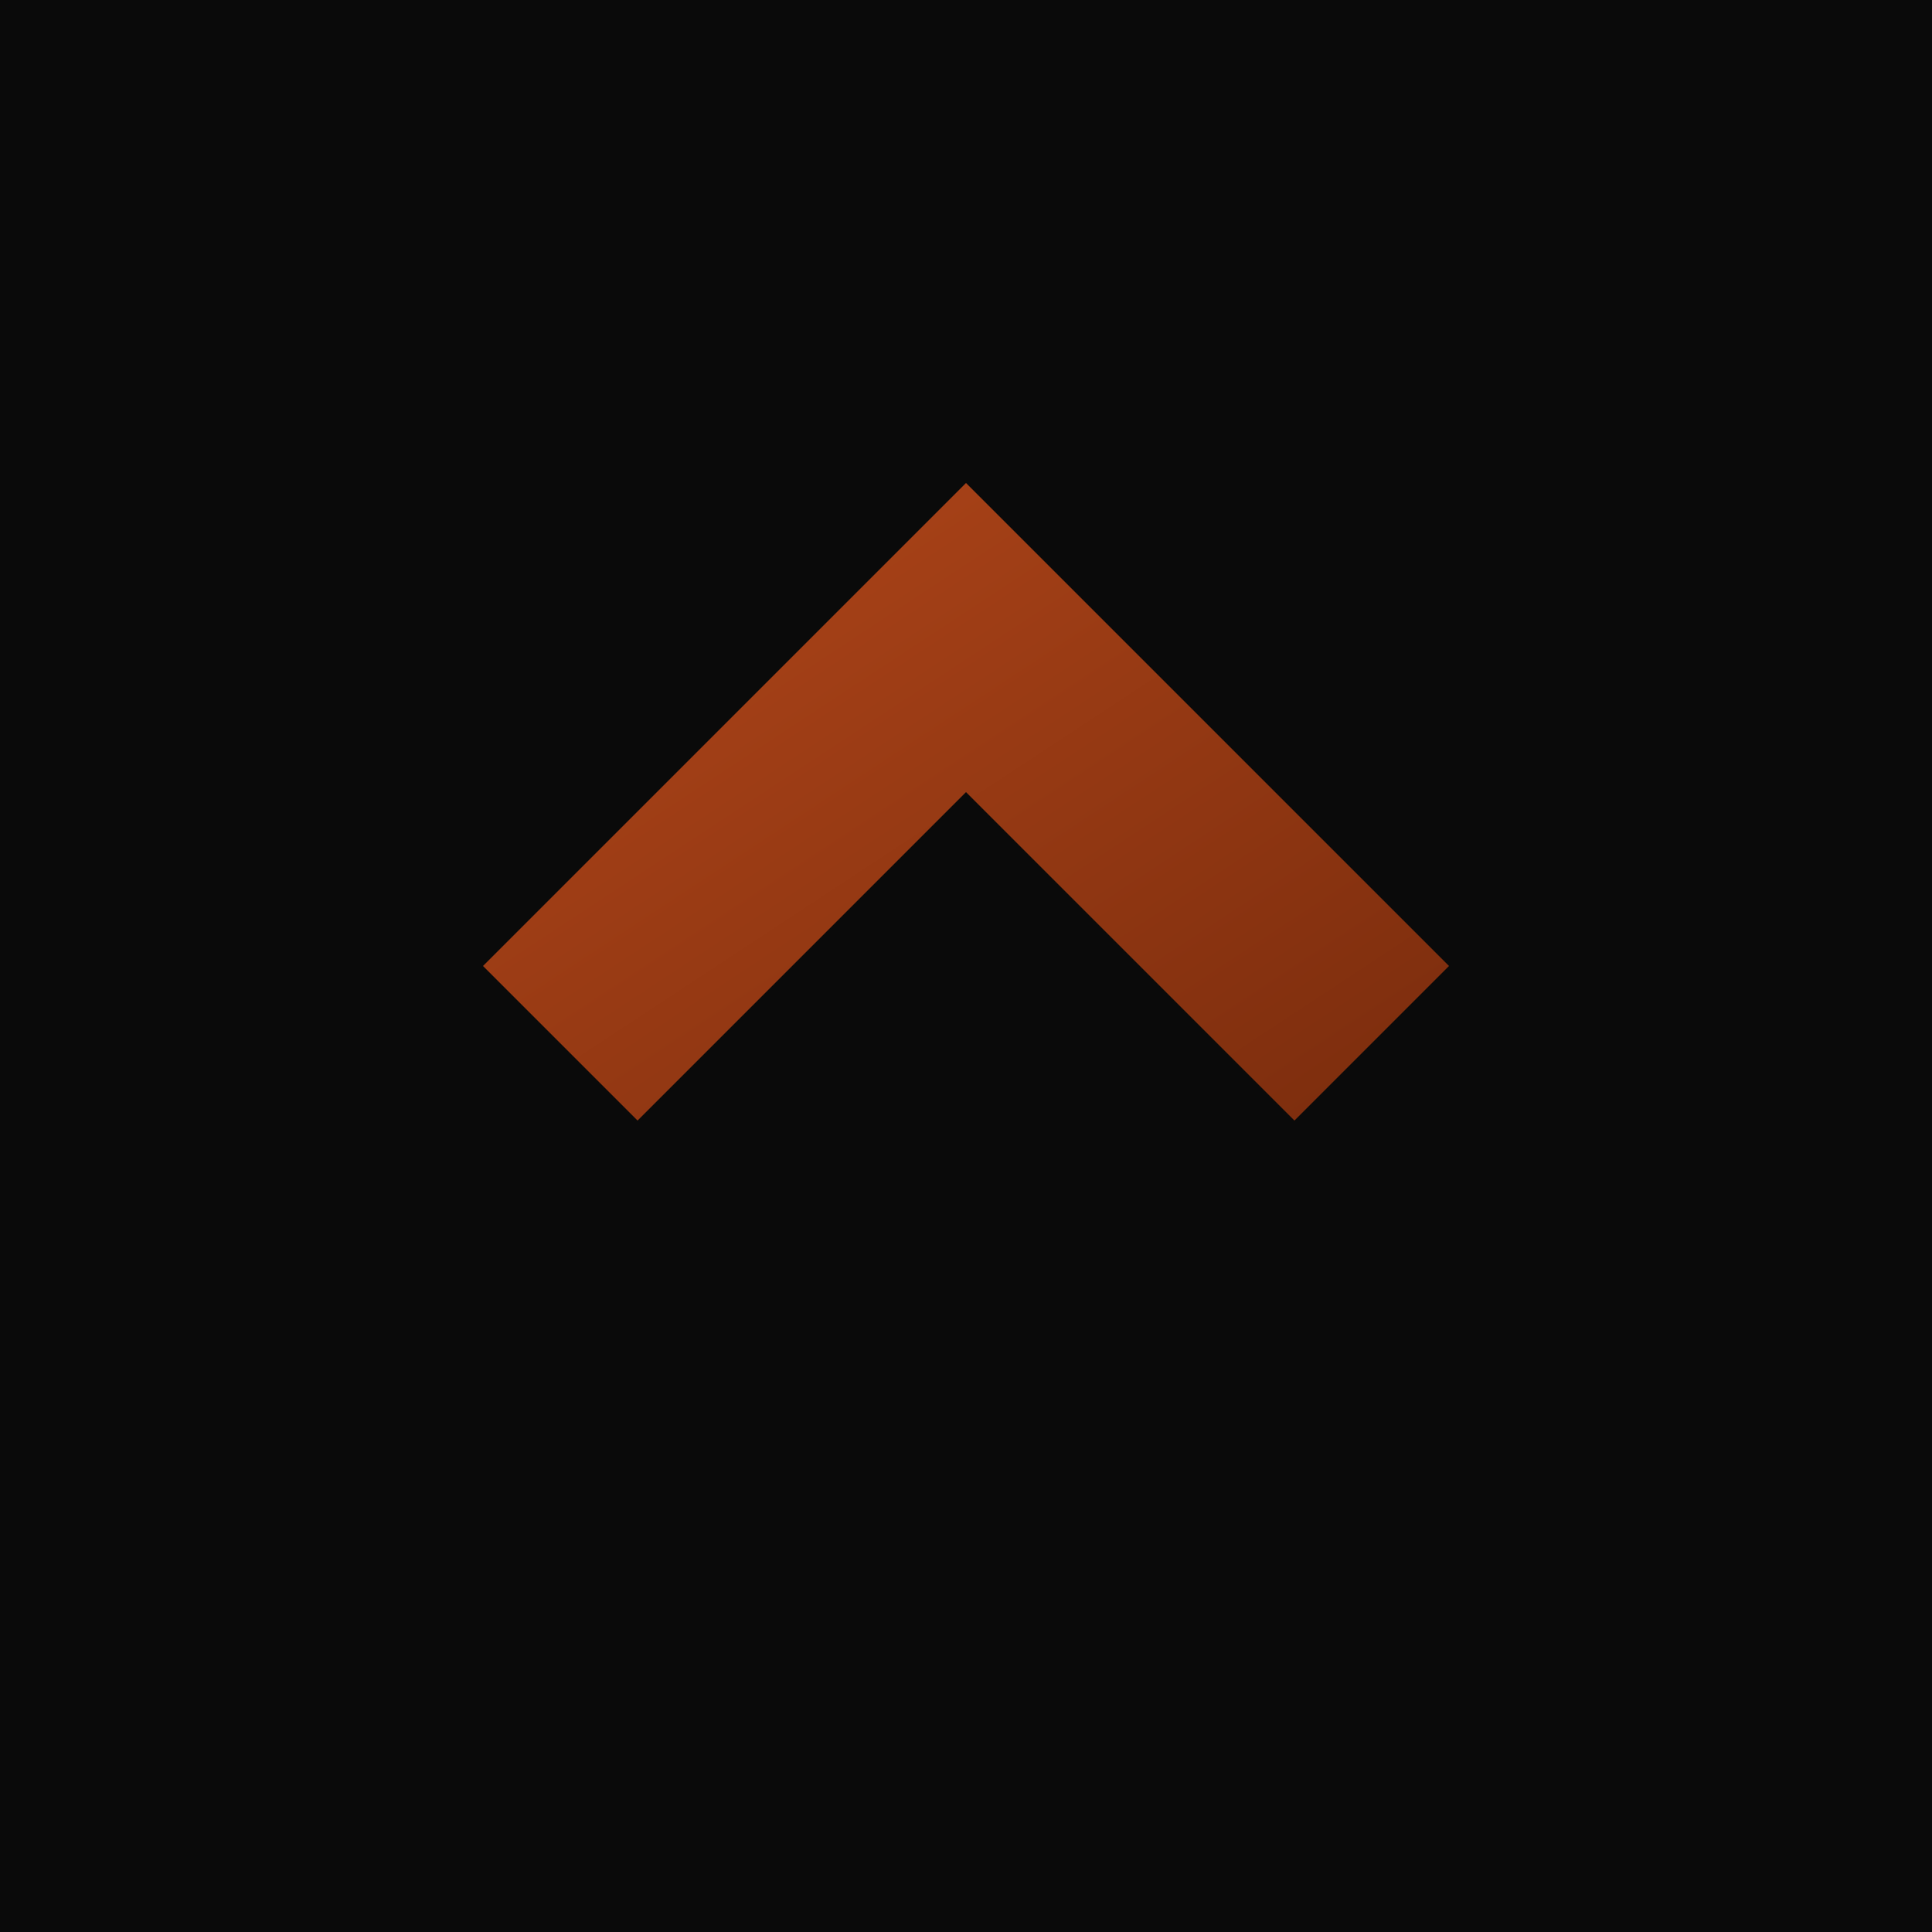
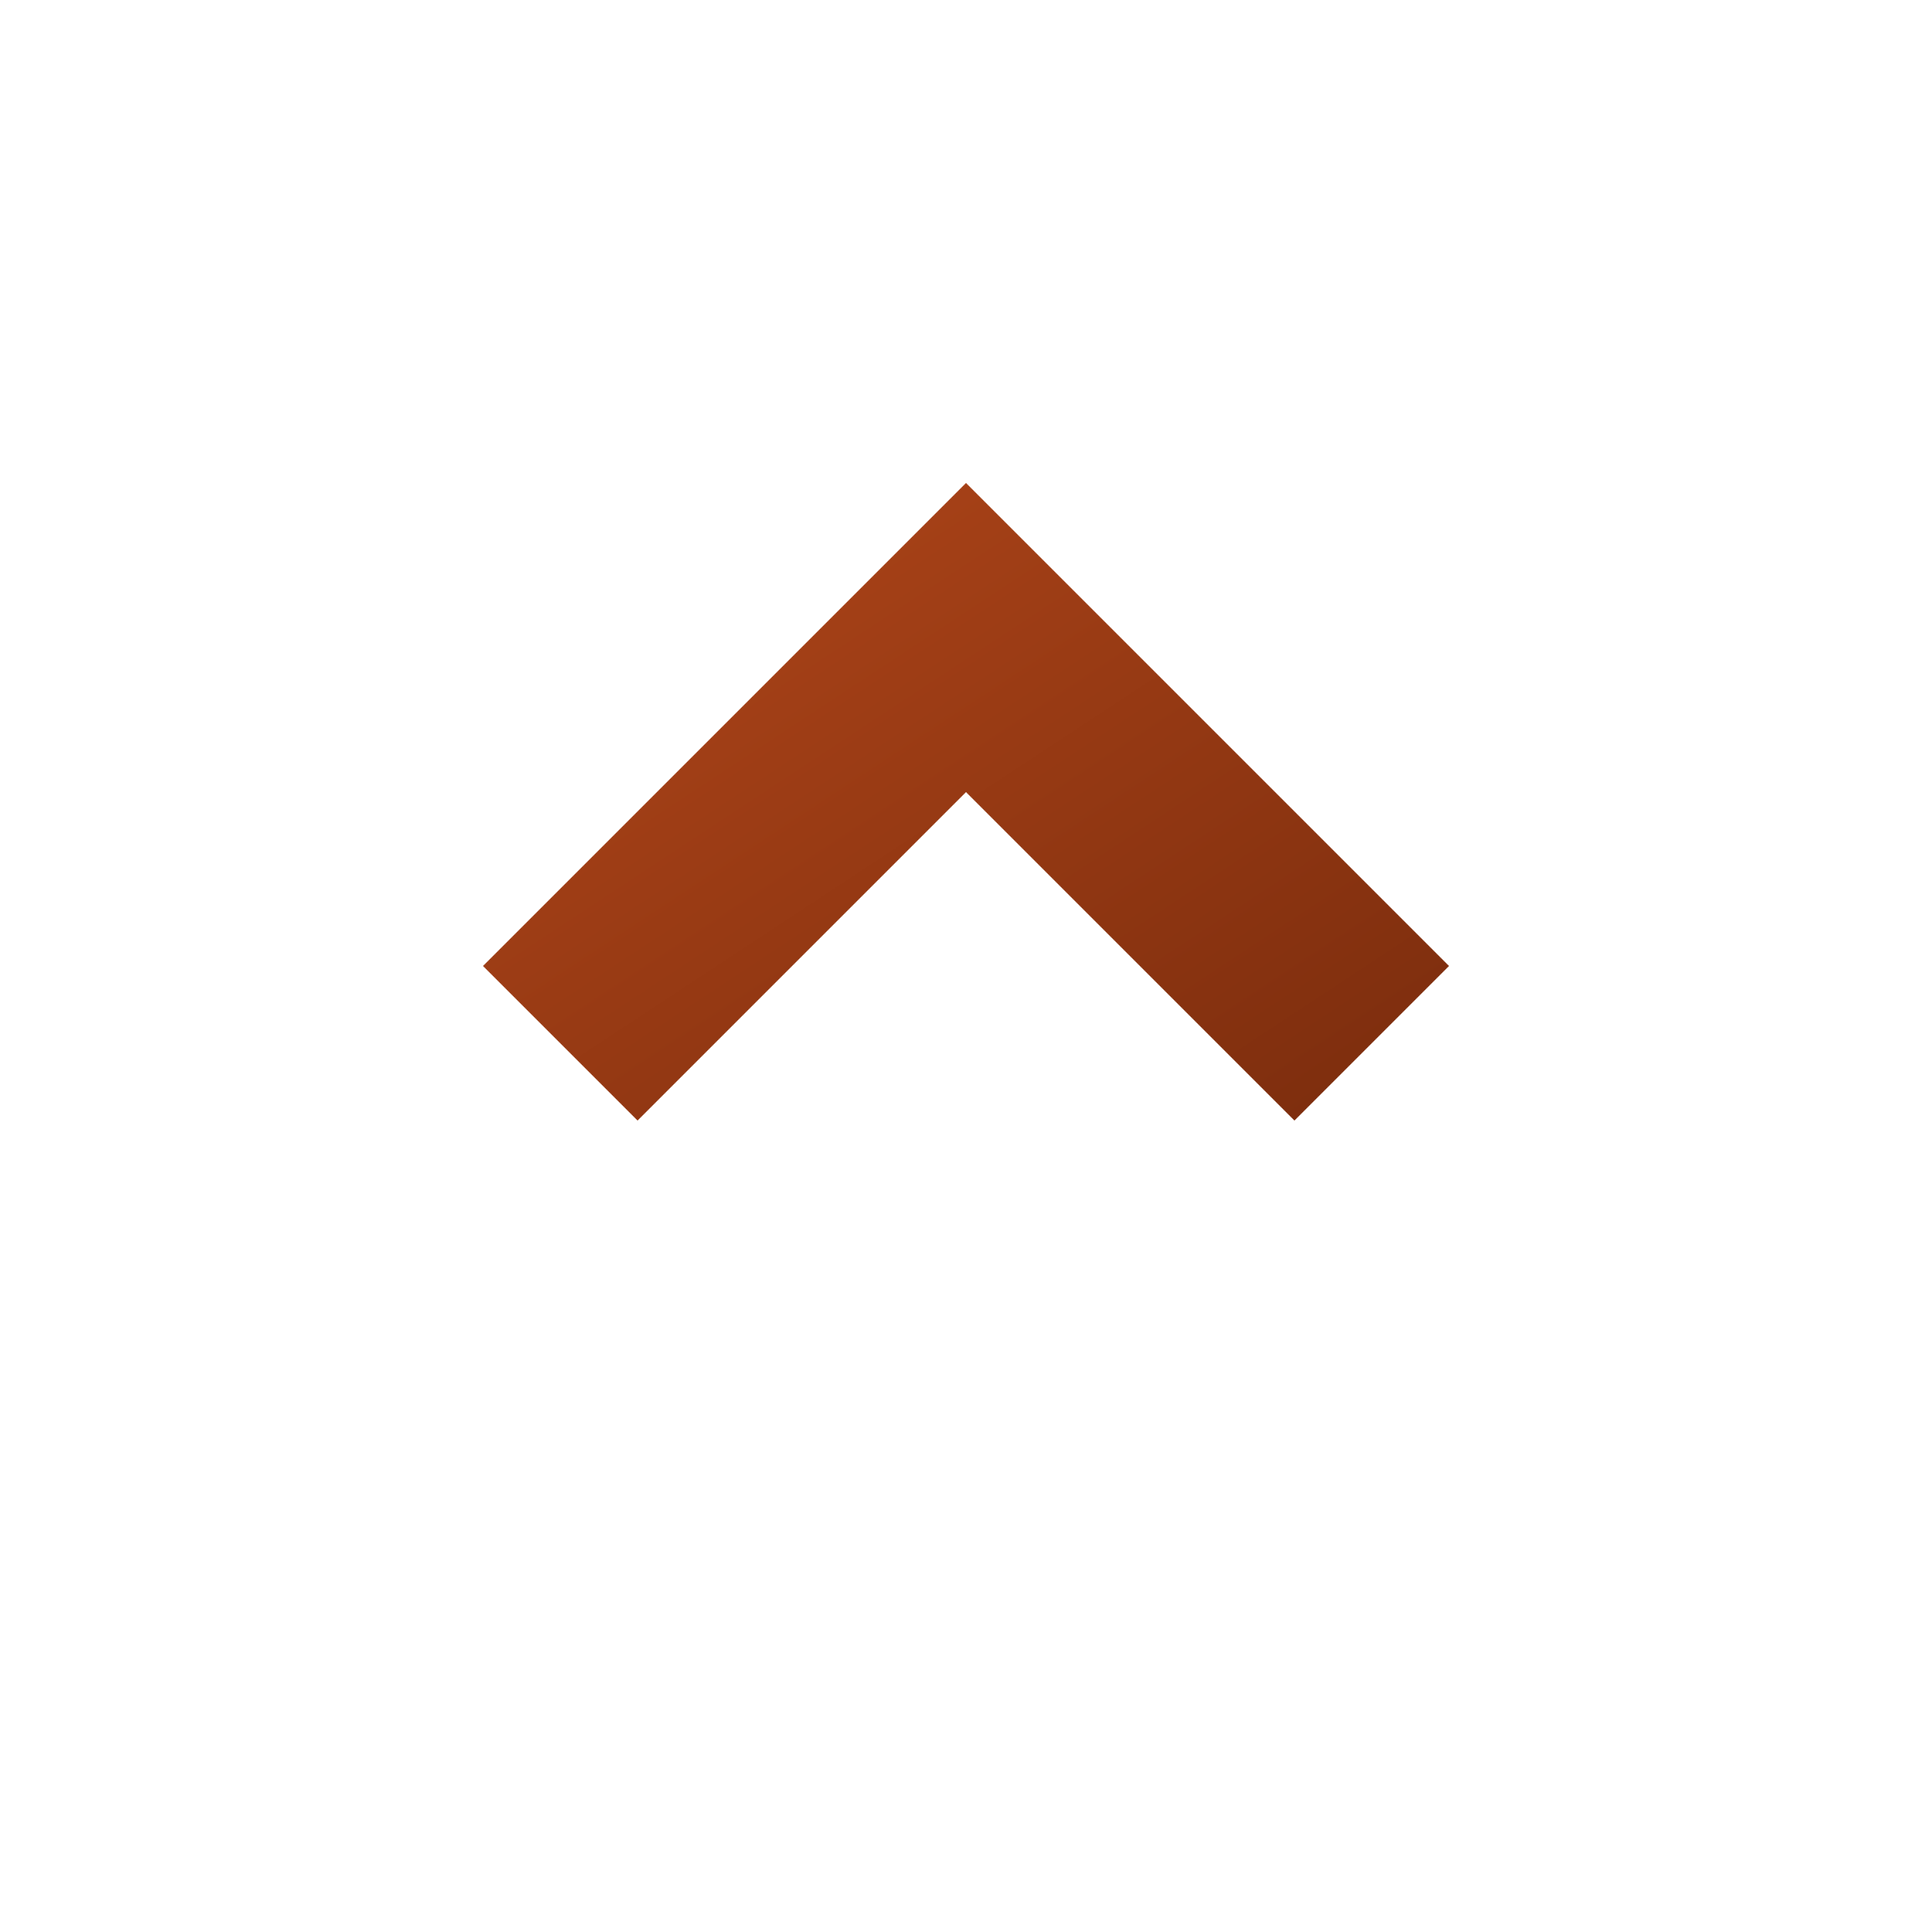
<svg xmlns="http://www.w3.org/2000/svg" viewBox="0 0 100 100">
  <defs>
    <linearGradient id="faviconOrange" x1="0" y1="0" x2="1" y2="1">
      <stop offset="0%" stop-color="#B3471A" />
      <stop offset="100%" stop-color="#7A2C0D" />
    </linearGradient>
  </defs>
-   <rect width="100" height="100" fill="#0A0A0A" />
  <path d="M50 25 L75 50 L67 58 L50 41 L33 58 L25 50 Z" fill="url(#faviconOrange)" />
</svg>